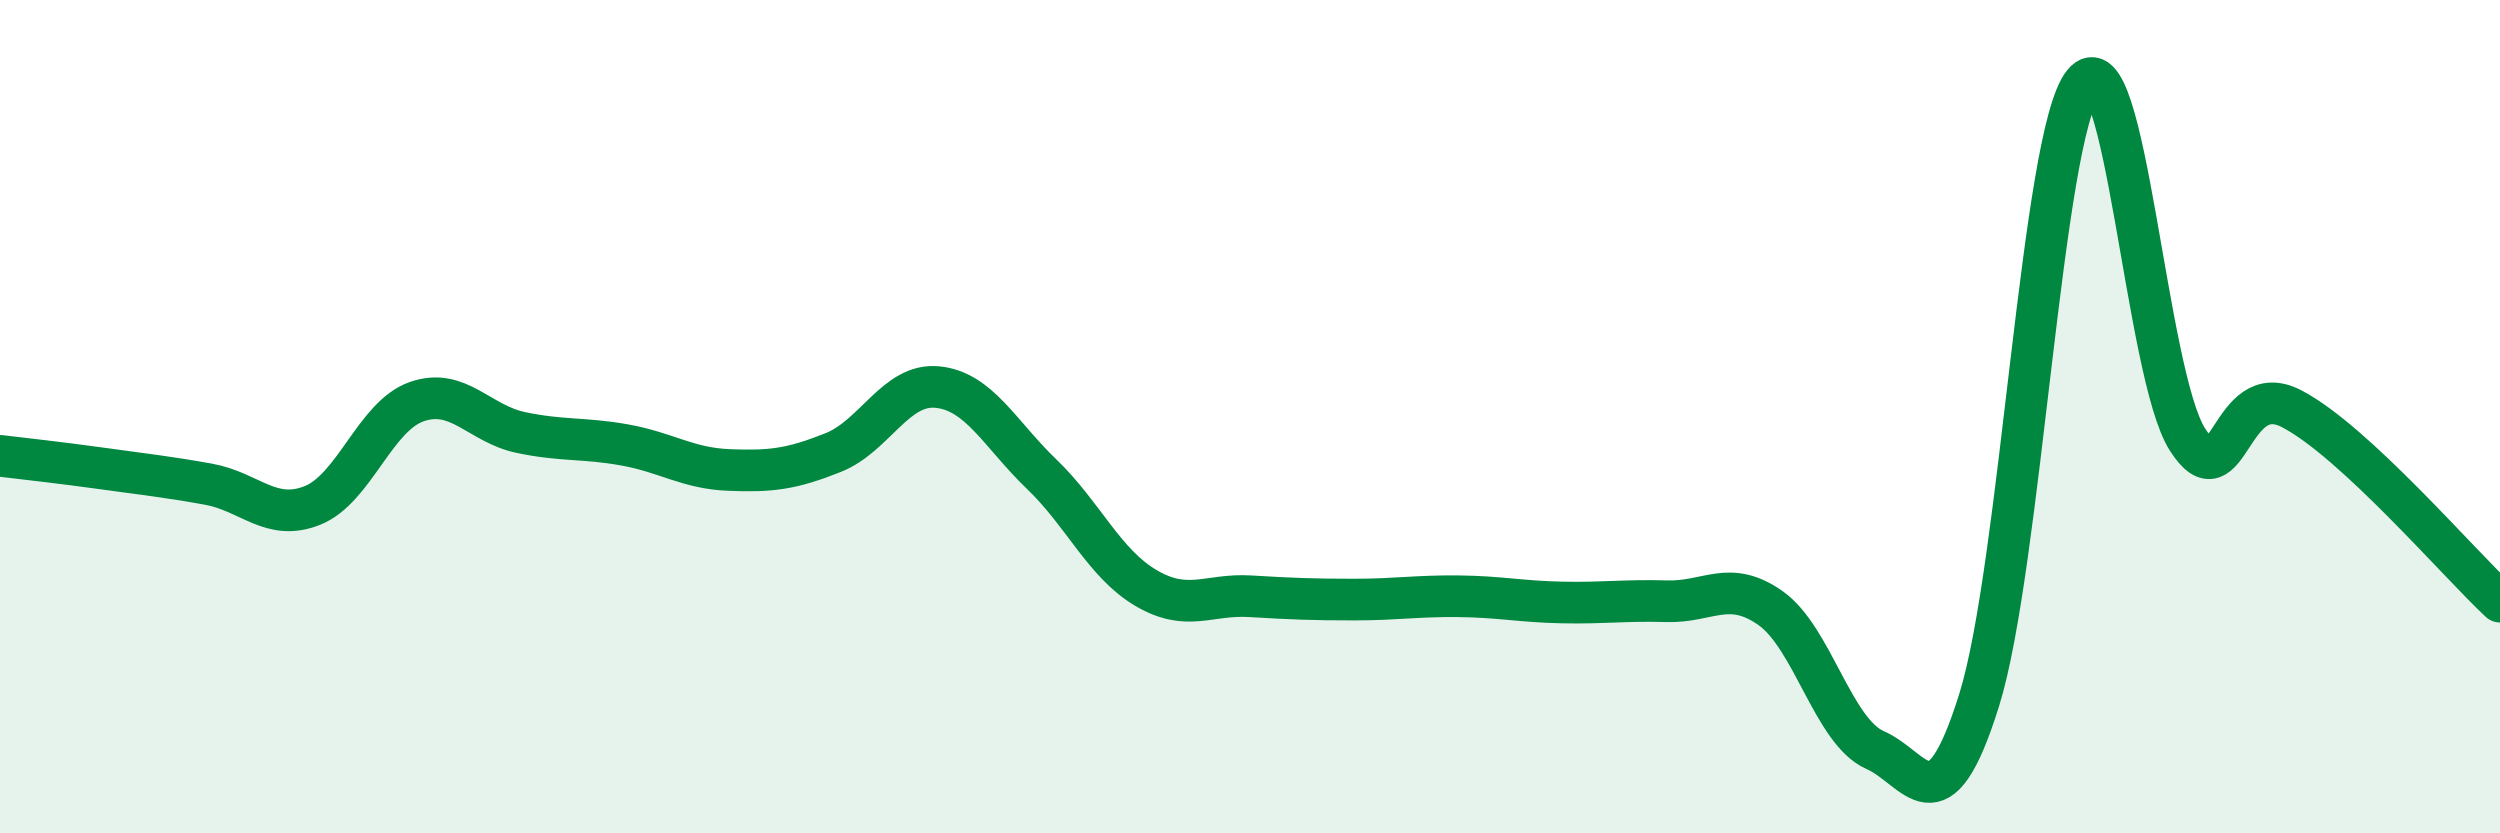
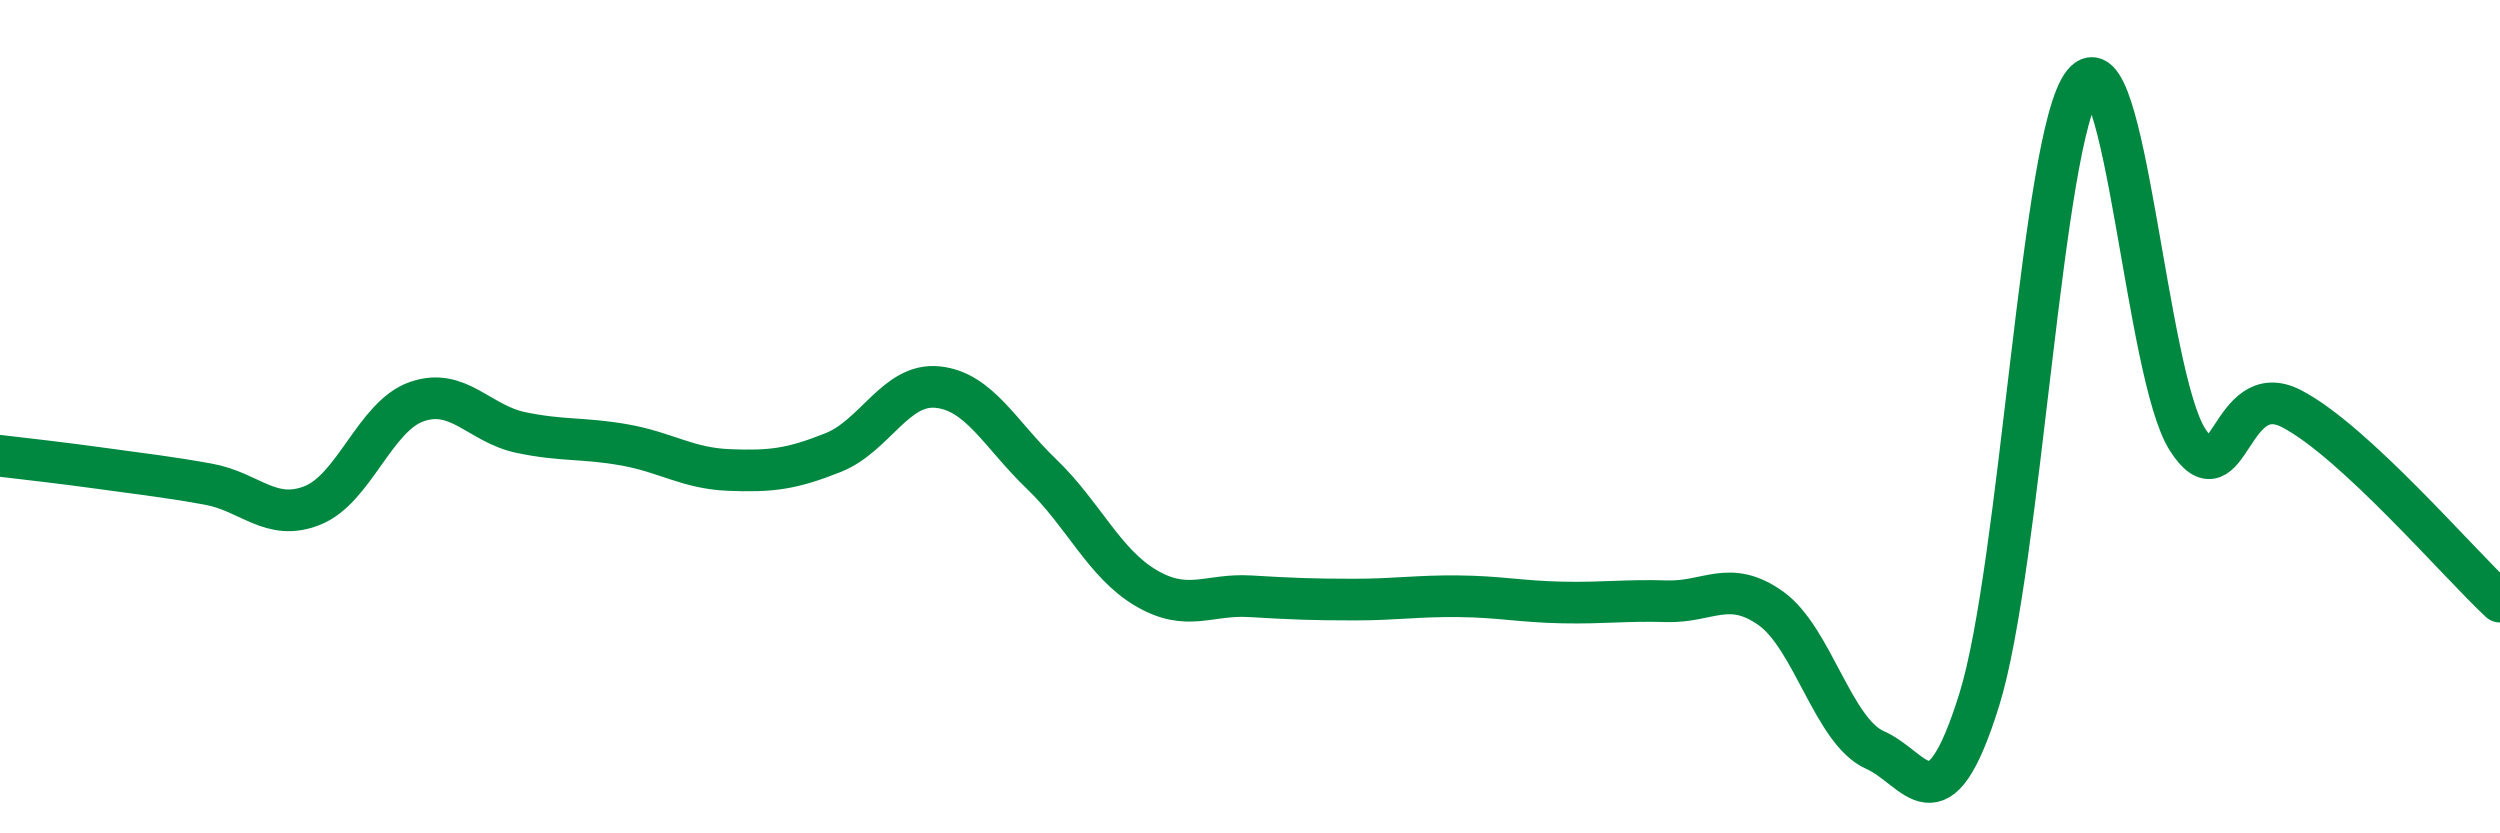
<svg xmlns="http://www.w3.org/2000/svg" width="60" height="20" viewBox="0 0 60 20">
-   <path d="M 0,10.94 C 0.5,11 1.5,11.11 2.5,11.25 C 3.5,11.39 4,11.44 5,11.62 C 6,11.8 6.5,12.53 7.5,12.13 C 8.5,11.73 9,9.99 10,9.64 C 11,9.29 11.5,10.17 12.5,10.38 C 13.5,10.59 14,10.5 15,10.68 C 16,10.86 16.5,11.24 17.5,11.28 C 18.5,11.32 19,11.26 20,10.86 C 21,10.46 21.5,9.19 22.5,9.29 C 23.5,9.39 24,10.42 25,11.38 C 26,12.34 26.5,13.52 27.5,14.11 C 28.5,14.7 29,14.25 30,14.31 C 31,14.37 31.5,14.39 32.5,14.39 C 33.5,14.39 34,14.3 35,14.31 C 36,14.32 36.5,14.44 37.5,14.46 C 38.5,14.48 39,14.4 40,14.43 C 41,14.46 41.5,13.89 42.5,14.6 C 43.5,15.31 44,17.56 45,18 C 46,18.44 46.5,20 47.5,16.8 C 48.5,13.6 49,3.25 50,2 C 51,0.75 51.5,8.99 52.5,10.55 C 53.5,12.11 53.5,9.03 55,9.81 C 56.5,10.59 59,13.51 60,14.44L60 20L0 20Z" fill="#008740" opacity="0.1" stroke-linecap="round" stroke-linejoin="round" />
  <path d="M 0,10.94 C 0.5,11 1.5,11.11 2.5,11.25 C 3.5,11.39 4,11.44 5,11.62 C 6,11.8 6.5,12.53 7.5,12.13 C 8.5,11.73 9,9.99 10,9.64 C 11,9.29 11.5,10.17 12.5,10.38 C 13.5,10.59 14,10.5 15,10.68 C 16,10.86 16.5,11.24 17.5,11.28 C 18.5,11.32 19,11.26 20,10.86 C 21,10.46 21.5,9.19 22.5,9.29 C 23.5,9.39 24,10.42 25,11.38 C 26,12.34 26.5,13.52 27.5,14.11 C 28.5,14.7 29,14.25 30,14.31 C 31,14.37 31.5,14.39 32.5,14.39 C 33.5,14.39 34,14.3 35,14.31 C 36,14.32 36.5,14.44 37.5,14.46 C 38.5,14.48 39,14.4 40,14.43 C 41,14.46 41.5,13.89 42.5,14.6 C 43.5,15.31 44,17.56 45,18 C 46,18.44 46.5,20 47.5,16.8 C 48.5,13.6 49,3.25 50,2 C 51,0.75 51.5,8.99 52.5,10.55 C 53.5,12.11 53.5,9.03 55,9.81 C 56.5,10.59 59,13.51 60,14.44" stroke="#008740" stroke-width="1" fill="none" stroke-linecap="round" stroke-linejoin="round" />
</svg>